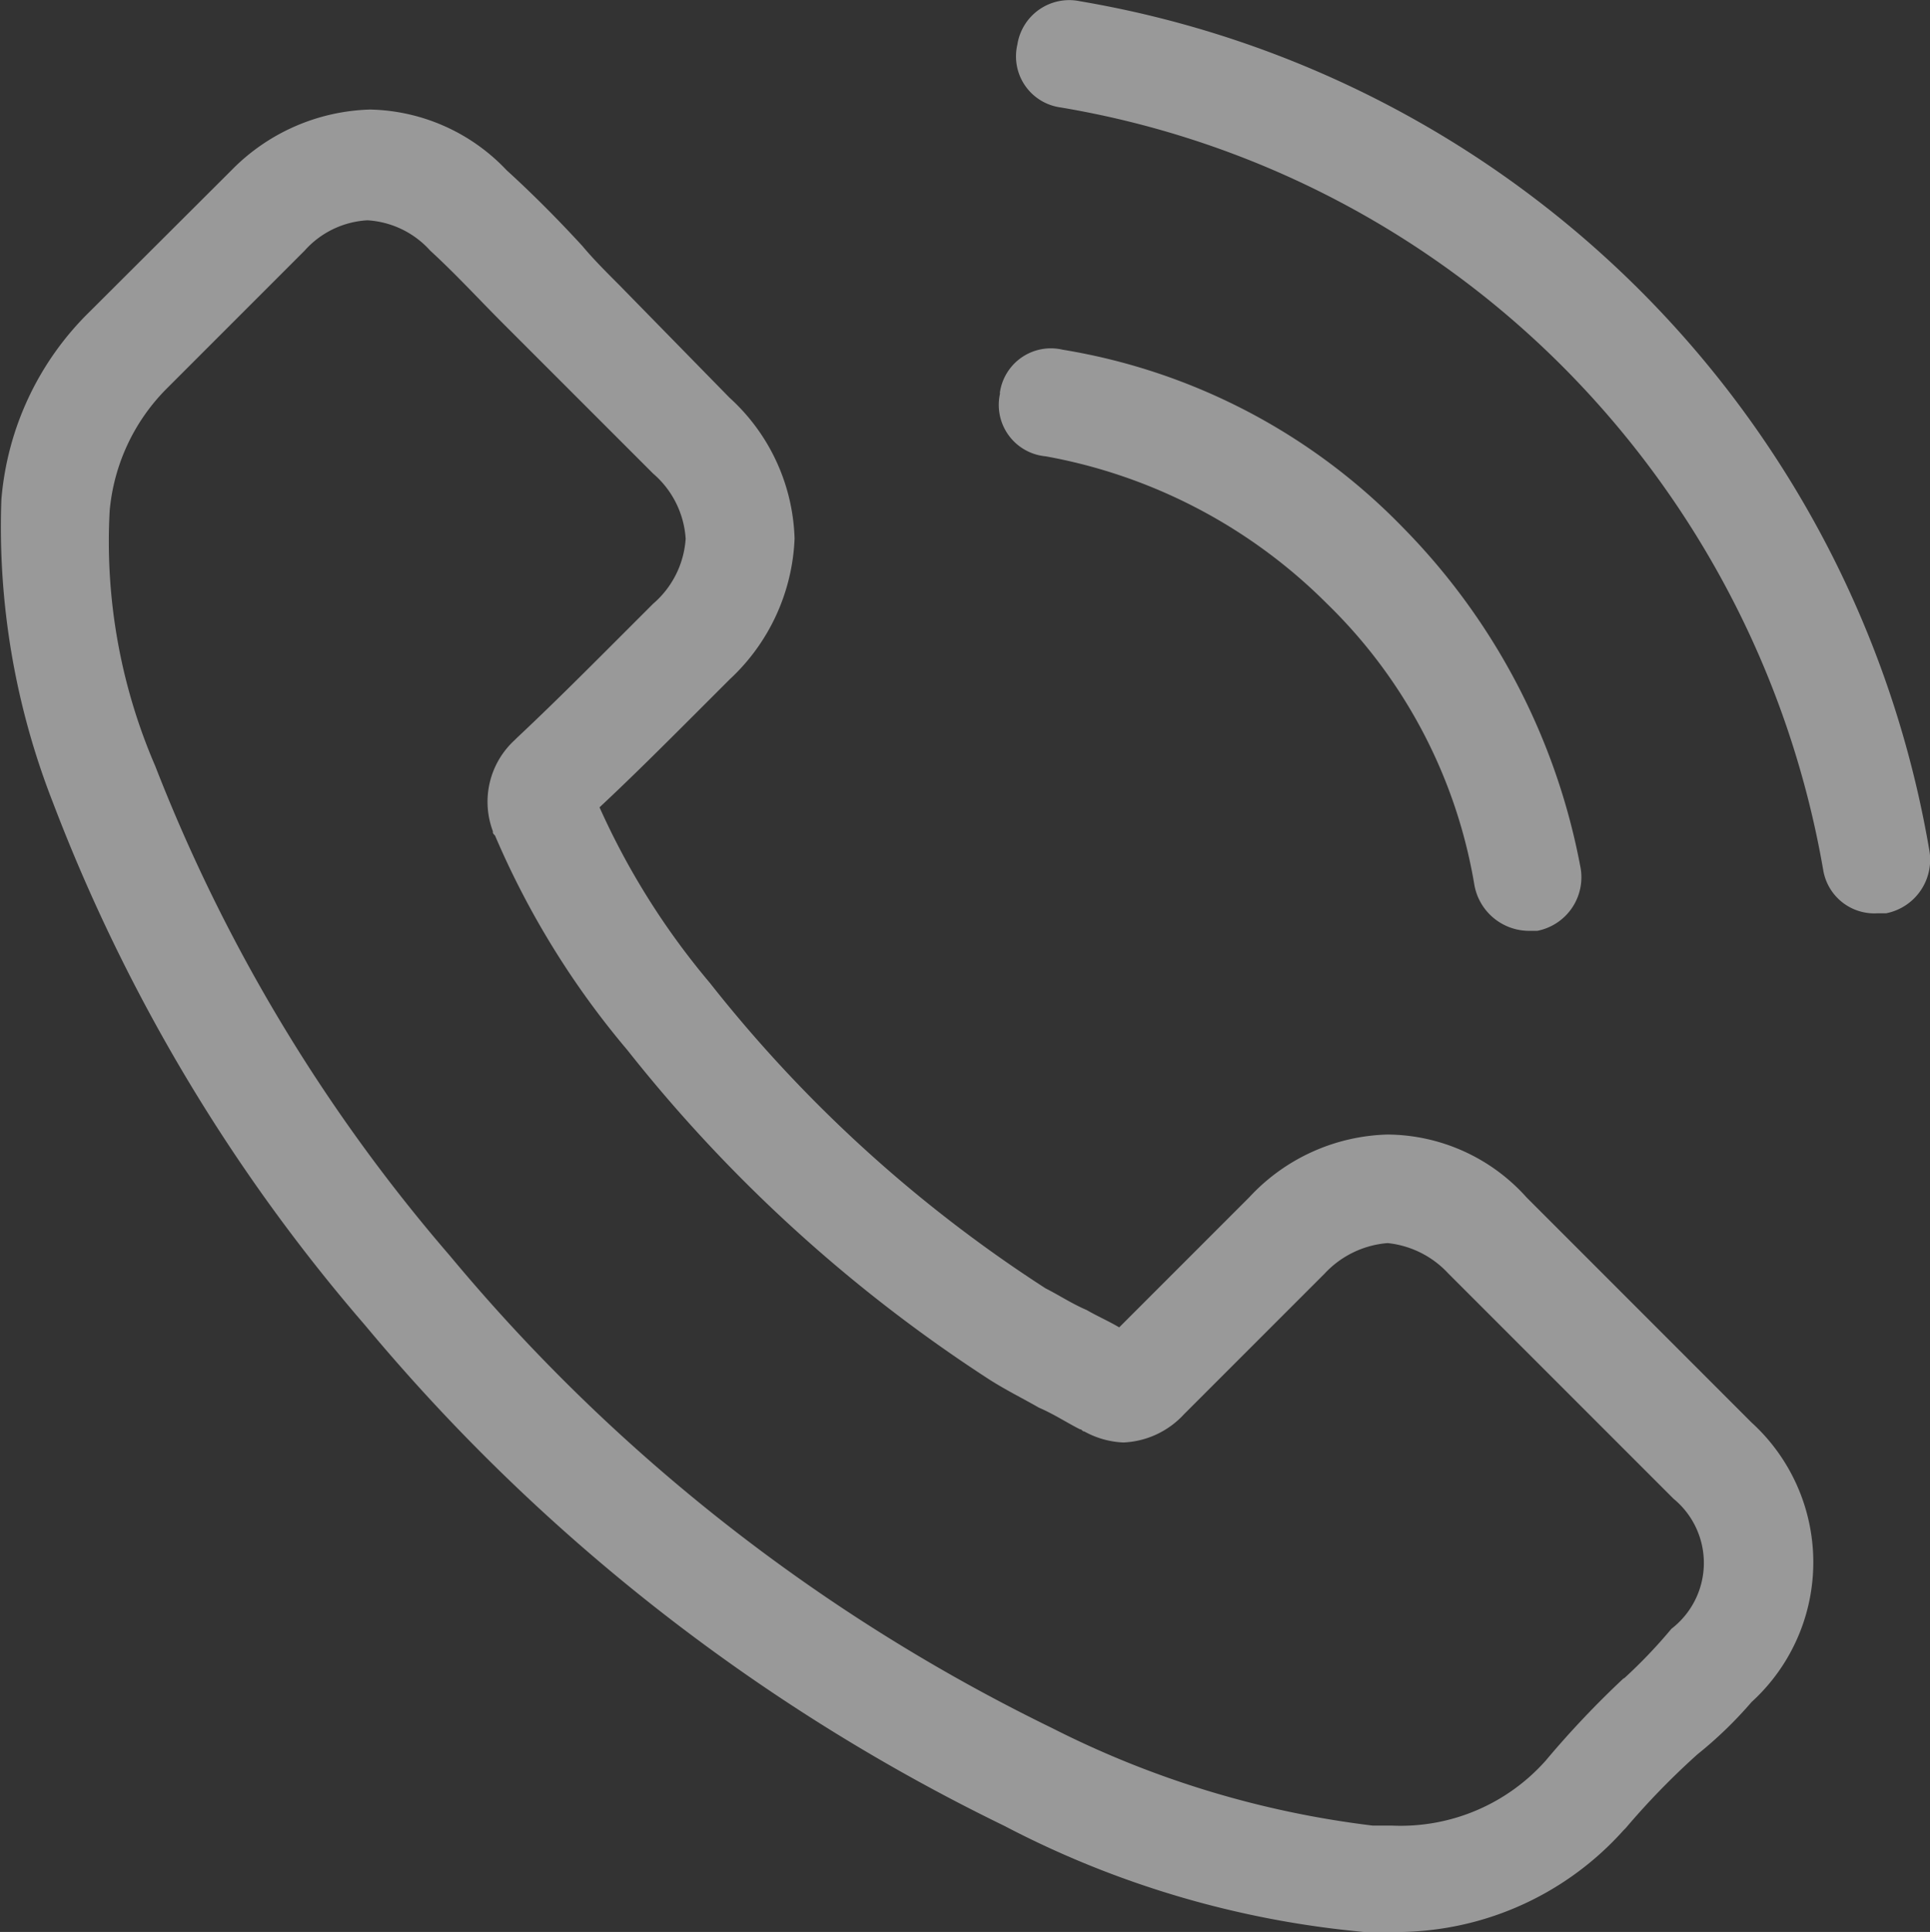
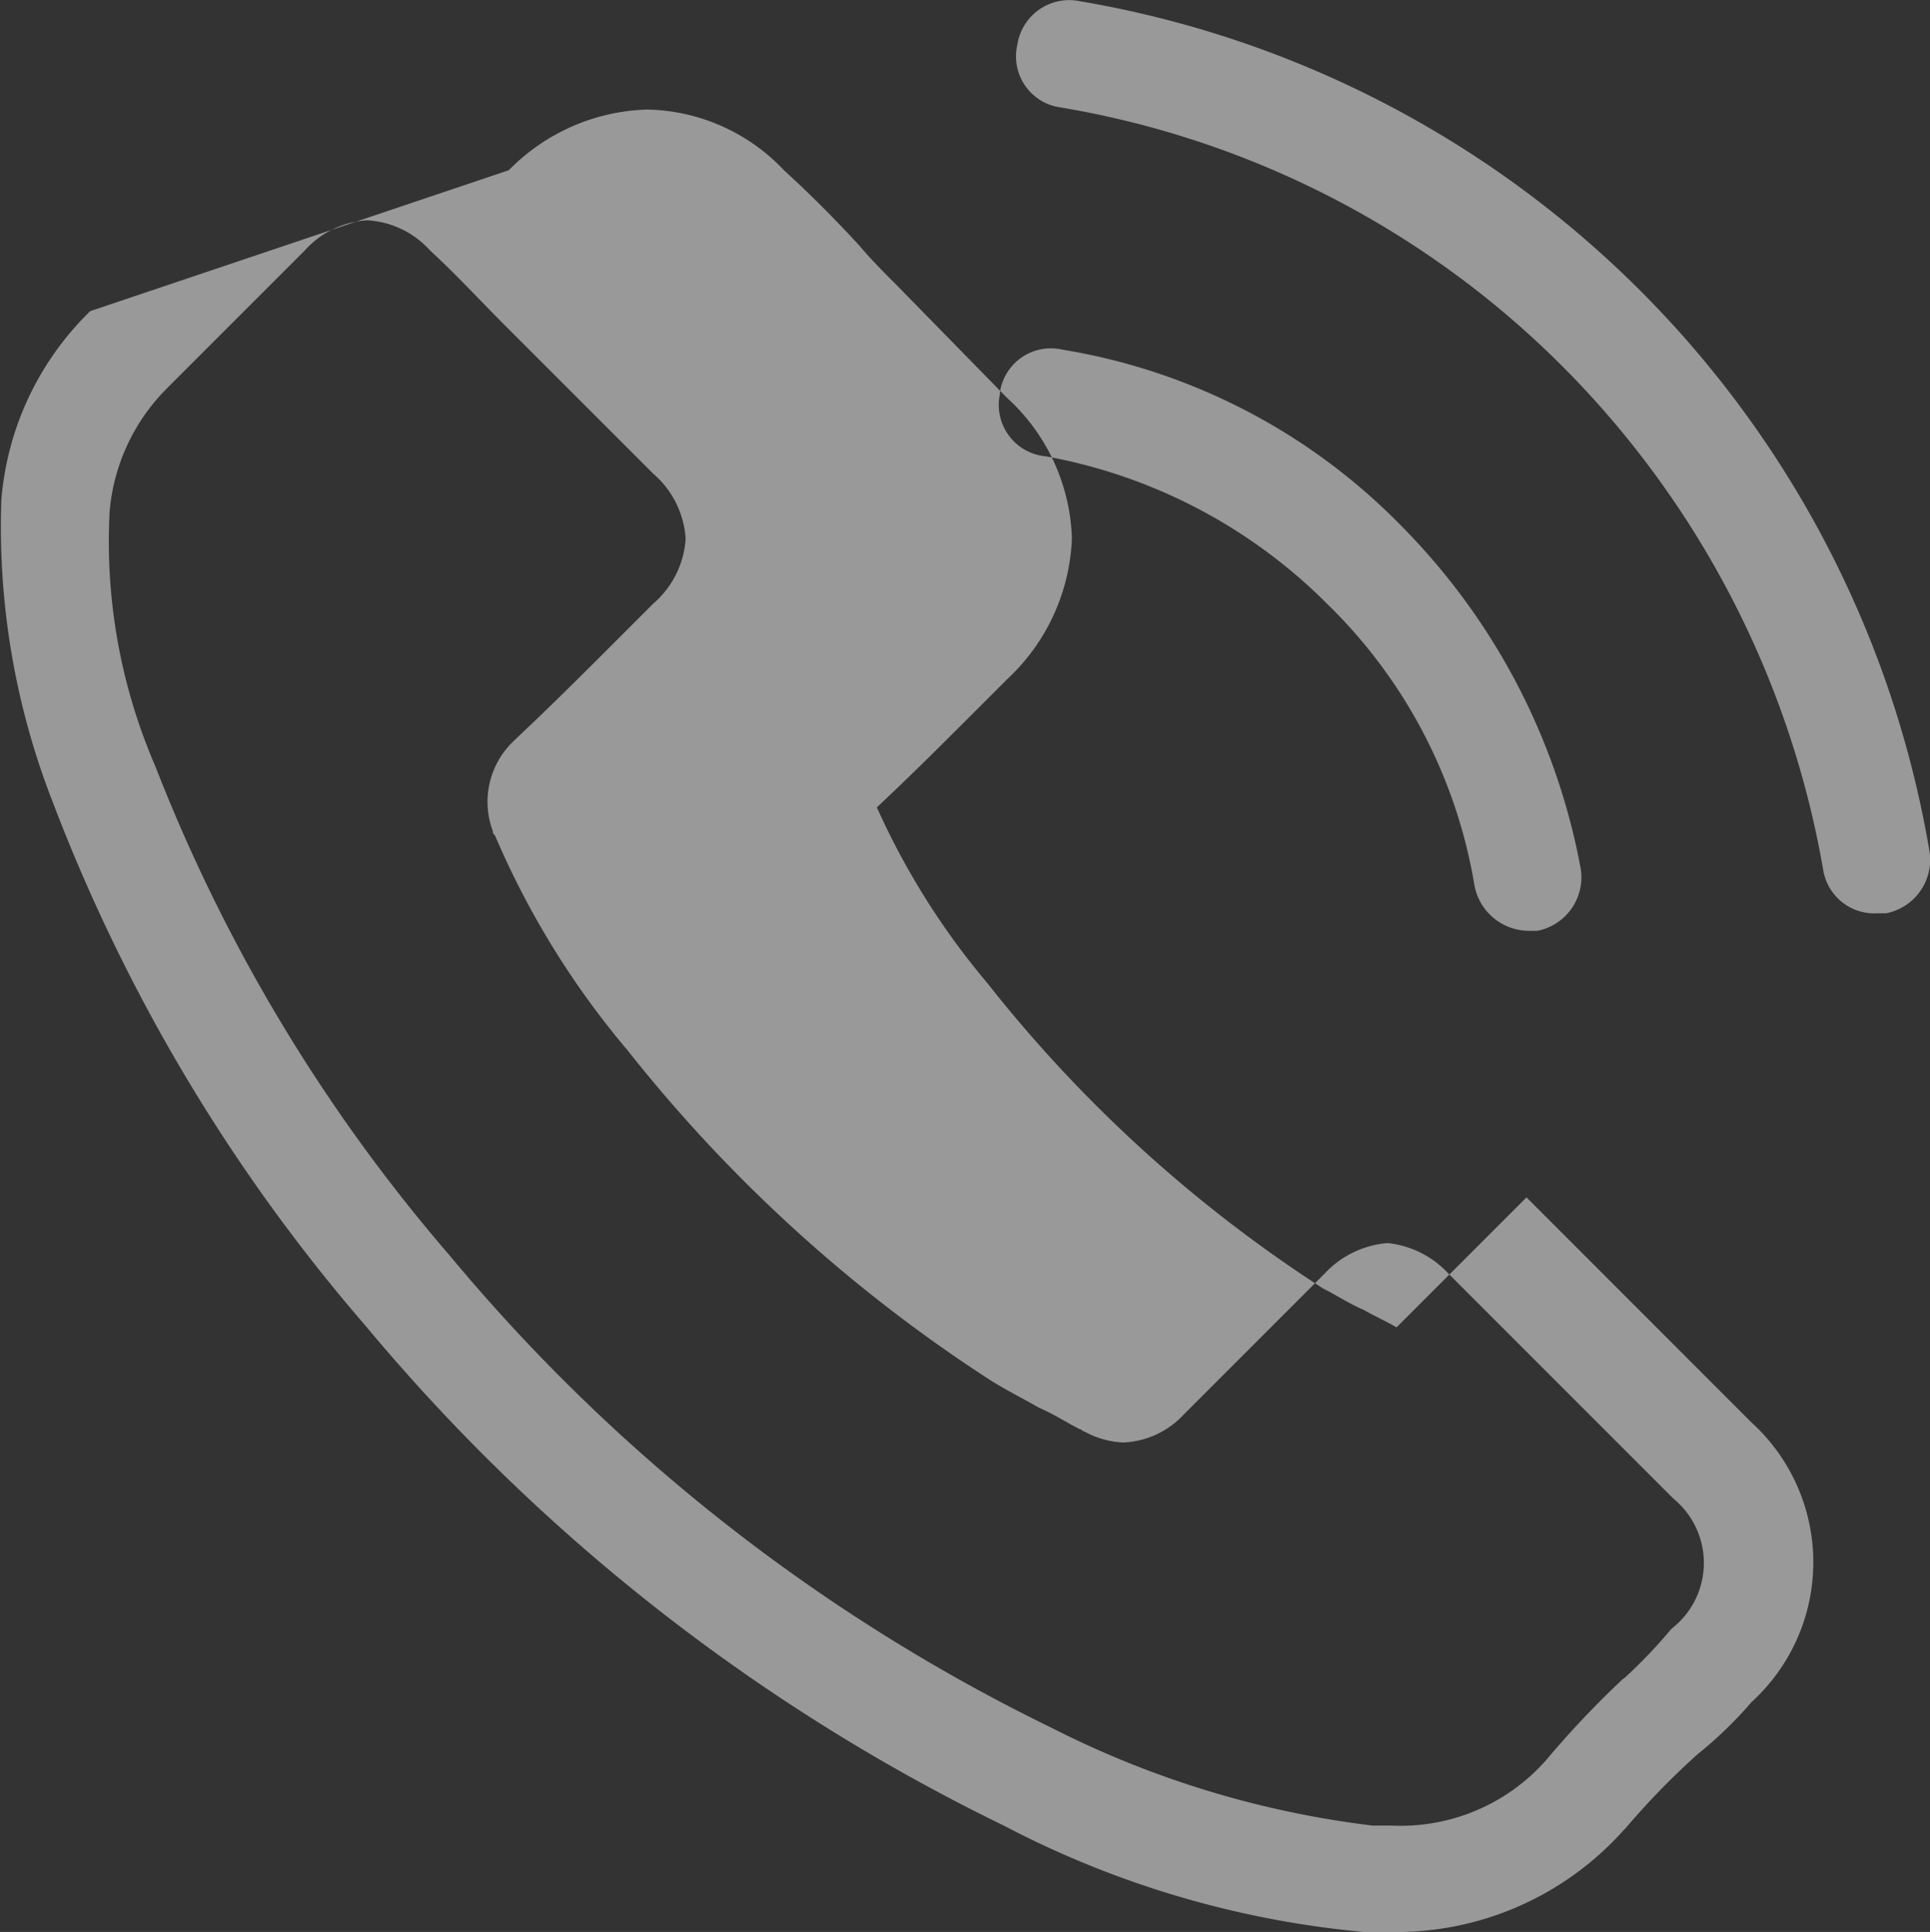
<svg xmlns="http://www.w3.org/2000/svg" width="34.999" height="35.026" viewBox="0 0 34.999 35.026">
  <rect x="0" y="0" width="34.999" height="35.026" fill="#333333" stroke="none" />
-   <path id="Path_2280" data-name="Path 2280" d="M37.2,36.3a3.427,3.427,0,0,0,0-5.068L33.119,27.15A3.412,3.412,0,0,0,30.6,26.011,3.544,3.544,0,0,0,28.09,27.15l-2.357,2.357c-.2-.118-.393-.2-.589-.314-.275-.118-.511-.275-.746-.393a24.988,24.988,0,0,1-6.089-5.539,13.5,13.5,0,0,1-2-3.182c.589-.55,1.179-1.139,1.729-1.689l.629-.629a3.678,3.678,0,0,0,1.179-2.554,3.588,3.588,0,0,0-1.179-2.554l-2-2.043c-.236-.236-.471-.471-.668-.707-.432-.471-.9-.943-1.375-1.375a3.5,3.5,0,0,0-2.475-1.1,3.66,3.66,0,0,0-2.514,1.1L7.073,11.083A5.379,5.379,0,0,0,5.462,14.5,13.7,13.7,0,0,0,6.4,20a31.8,31.8,0,0,0,5.657,9.468,34.986,34.986,0,0,0,11.589,9.075,17.491,17.491,0,0,0,6.521,1.925h.471a5.533,5.533,0,0,0,4.243-1.846l.039-.039a13.805,13.805,0,0,1,1.3-1.336A7.38,7.38,0,0,0,37.2,36.3Zm-2.318-.432a17.087,17.087,0,0,0-1.414,1.493,3.519,3.519,0,0,1-2.789,1.179H30.33a17.443,17.443,0,0,1-5.814-1.768,32.953,32.953,0,0,1-10.921-8.564,30.522,30.522,0,0,1-5.343-8.878A10.255,10.255,0,0,1,7.426,14.7a3.592,3.592,0,0,1,1.021-2.2l2.514-2.514a1.646,1.646,0,0,1,1.139-.55,1.663,1.663,0,0,1,1.139.55c.471.432.864.864,1.336,1.336l.707.707,2,2a1.7,1.7,0,0,1,.589,1.179,1.7,1.7,0,0,1-.589,1.179l-.629.629c-.629.629-1.218,1.218-1.846,1.807l-.039.039a1.516,1.516,0,0,0-.393,1.65c0,.039,0,.039.039.079a15.363,15.363,0,0,0,2.4,3.889,27.272,27.272,0,0,0,6.561,5.971c.314.2.629.354.9.511.275.118.511.275.746.393.039,0,.039.039.079.039a1.6,1.6,0,0,0,.707.2,1.581,1.581,0,0,0,1.1-.511l2.554-2.554a1.747,1.747,0,0,1,1.139-.55,1.741,1.741,0,0,1,1.1.55l4.086,4.086a1.506,1.506,0,0,1-.039,2.357A9.179,9.179,0,0,1,34.887,35.872Zm-11.314-23.3a.934.934,0,0,1,1.139-.786,11.089,11.089,0,0,1,6.168,3.221A11.9,11.9,0,0,1,34.1,21.179a.989.989,0,0,1-.786,1.139h-.157a1.009,1.009,0,0,1-.982-.825A9.236,9.236,0,0,0,29.5,16.386,9.631,9.631,0,0,0,24.4,13.715.936.936,0,0,1,23.572,12.576ZM38.5,21.218A17.044,17.044,0,0,0,33.787,12.1,16.78,16.78,0,0,0,24.672,7.39a.934.934,0,0,1-.786-1.139.952.952,0,0,1,1.139-.786,18.811,18.811,0,0,1,15.4,15.4A.989.989,0,0,1,39.64,22h-.157A.939.939,0,0,1,38.5,21.218Z" transform="translate(-5.437 -5.442)" fill="#fff" opacity="0.5" />
+   <path id="Path_2280" data-name="Path 2280" d="M37.2,36.3a3.427,3.427,0,0,0,0-5.068L33.119,27.15l-2.357,2.357c-.2-.118-.393-.2-.589-.314-.275-.118-.511-.275-.746-.393a24.988,24.988,0,0,1-6.089-5.539,13.5,13.5,0,0,1-2-3.182c.589-.55,1.179-1.139,1.729-1.689l.629-.629a3.678,3.678,0,0,0,1.179-2.554,3.588,3.588,0,0,0-1.179-2.554l-2-2.043c-.236-.236-.471-.471-.668-.707-.432-.471-.9-.943-1.375-1.375a3.5,3.5,0,0,0-2.475-1.1,3.66,3.66,0,0,0-2.514,1.1L7.073,11.083A5.379,5.379,0,0,0,5.462,14.5,13.7,13.7,0,0,0,6.4,20a31.8,31.8,0,0,0,5.657,9.468,34.986,34.986,0,0,0,11.589,9.075,17.491,17.491,0,0,0,6.521,1.925h.471a5.533,5.533,0,0,0,4.243-1.846l.039-.039a13.805,13.805,0,0,1,1.3-1.336A7.38,7.38,0,0,0,37.2,36.3Zm-2.318-.432a17.087,17.087,0,0,0-1.414,1.493,3.519,3.519,0,0,1-2.789,1.179H30.33a17.443,17.443,0,0,1-5.814-1.768,32.953,32.953,0,0,1-10.921-8.564,30.522,30.522,0,0,1-5.343-8.878A10.255,10.255,0,0,1,7.426,14.7a3.592,3.592,0,0,1,1.021-2.2l2.514-2.514a1.646,1.646,0,0,1,1.139-.55,1.663,1.663,0,0,1,1.139.55c.471.432.864.864,1.336,1.336l.707.707,2,2a1.7,1.7,0,0,1,.589,1.179,1.7,1.7,0,0,1-.589,1.179l-.629.629c-.629.629-1.218,1.218-1.846,1.807l-.039.039a1.516,1.516,0,0,0-.393,1.65c0,.039,0,.039.039.079a15.363,15.363,0,0,0,2.4,3.889,27.272,27.272,0,0,0,6.561,5.971c.314.2.629.354.9.511.275.118.511.275.746.393.039,0,.039.039.079.039a1.6,1.6,0,0,0,.707.2,1.581,1.581,0,0,0,1.1-.511l2.554-2.554a1.747,1.747,0,0,1,1.139-.55,1.741,1.741,0,0,1,1.1.55l4.086,4.086a1.506,1.506,0,0,1-.039,2.357A9.179,9.179,0,0,1,34.887,35.872Zm-11.314-23.3a.934.934,0,0,1,1.139-.786,11.089,11.089,0,0,1,6.168,3.221A11.9,11.9,0,0,1,34.1,21.179a.989.989,0,0,1-.786,1.139h-.157a1.009,1.009,0,0,1-.982-.825A9.236,9.236,0,0,0,29.5,16.386,9.631,9.631,0,0,0,24.4,13.715.936.936,0,0,1,23.572,12.576ZM38.5,21.218A17.044,17.044,0,0,0,33.787,12.1,16.78,16.78,0,0,0,24.672,7.39a.934.934,0,0,1-.786-1.139.952.952,0,0,1,1.139-.786,18.811,18.811,0,0,1,15.4,15.4A.989.989,0,0,1,39.64,22h-.157A.939.939,0,0,1,38.5,21.218Z" transform="translate(-5.437 -5.442)" fill="#fff" opacity="0.5" />
</svg>